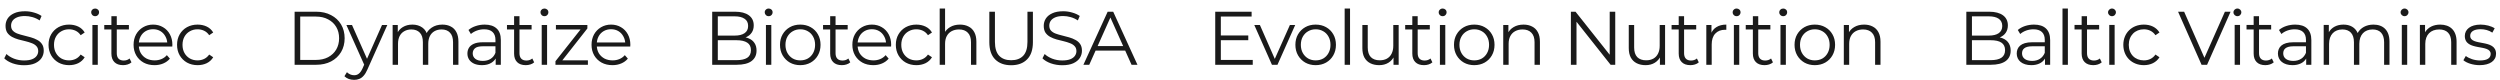
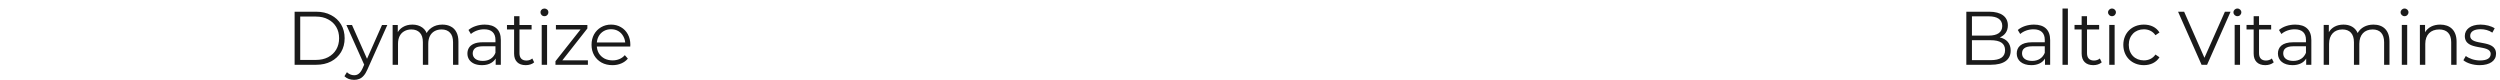
<svg xmlns="http://www.w3.org/2000/svg" width="1814" height="58" viewBox="0 0 1814 58" fill="none">
-   <path d="M17.385 47.33C14.525 47.33 11.775 46.872 9.135 45.955C6.532 45.002 4.515 43.792 3.085 42.325L4.68 39.19C6.037 40.51 7.852 41.628 10.125 42.545C12.435 43.425 14.855 43.865 17.385 43.865C19.805 43.865 21.767 43.572 23.27 42.985C24.81 42.362 25.928 41.537 26.625 40.51C27.358 39.483 27.725 38.347 27.725 37.1C27.725 35.597 27.285 34.387 26.405 33.47C25.562 32.553 24.443 31.838 23.05 31.325C21.657 30.775 20.117 30.298 18.43 29.895C16.743 29.492 15.057 29.07 13.37 28.63C11.683 28.153 10.125 27.53 8.695 26.76C7.302 25.99 6.165 24.982 5.285 23.735C4.442 22.452 4.02 20.783 4.02 18.73C4.02 16.823 4.515 15.082 5.505 13.505C6.532 11.892 8.09 10.608 10.18 9.655C12.27 8.665 14.947 8.17 18.21 8.17C20.373 8.17 22.518 8.482 24.645 9.105C26.772 9.692 28.605 10.517 30.145 11.58L28.77 14.825C27.12 13.725 25.36 12.918 23.49 12.405C21.657 11.892 19.878 11.635 18.155 11.635C15.845 11.635 13.938 11.947 12.435 12.57C10.932 13.193 9.813 14.037 9.08 15.1C8.383 16.127 8.035 17.3 8.035 18.62C8.035 20.123 8.457 21.333 9.3 22.25C10.18 23.167 11.317 23.882 12.71 24.395C14.14 24.908 15.698 25.367 17.385 25.77C19.072 26.173 20.74 26.613 22.39 27.09C24.077 27.567 25.617 28.19 27.01 28.96C28.44 29.693 29.577 30.683 30.42 31.93C31.3 33.177 31.74 34.808 31.74 36.825C31.74 38.695 31.227 40.437 30.2 42.05C29.173 43.627 27.597 44.91 25.47 45.9C23.38 46.853 20.685 47.33 17.385 47.33ZM50.123 47.275C47.263 47.275 44.696 46.652 42.423 45.405C40.186 44.122 38.426 42.38 37.143 40.18C35.86 37.943 35.218 35.395 35.218 32.535C35.218 29.638 35.86 27.09 37.143 24.89C38.426 22.69 40.186 20.967 42.423 19.72C44.696 18.473 47.263 17.85 50.123 17.85C52.58 17.85 54.798 18.327 56.778 19.28C58.758 20.233 60.316 21.663 61.453 23.57L58.538 25.55C57.548 24.083 56.32 23.002 54.853 22.305C53.386 21.608 51.791 21.26 50.068 21.26C48.015 21.26 46.163 21.737 44.513 22.69C42.863 23.607 41.561 24.908 40.608 26.595C39.655 28.282 39.178 30.262 39.178 32.535C39.178 34.808 39.655 36.788 40.608 38.475C41.561 40.162 42.863 41.482 44.513 42.435C46.163 43.352 48.015 43.81 50.068 43.81C51.791 43.81 53.386 43.462 54.853 42.765C56.32 42.068 57.548 41.005 58.538 39.575L61.453 41.555C60.316 43.425 58.758 44.855 56.778 45.845C54.798 46.798 52.58 47.275 50.123 47.275ZM67.044 47V18.125H70.949V47H67.044ZM69.024 11.745C68.218 11.745 67.539 11.47 66.989 10.92C66.439 10.37 66.164 9.71 66.164 8.94C66.164 8.17 66.439 7.528 66.989 7.015C67.539 6.465 68.218 6.19 69.024 6.19C69.831 6.19 70.509 6.447 71.059 6.96C71.609 7.473 71.884 8.115 71.884 8.885C71.884 9.692 71.609 10.37 71.059 10.92C70.546 11.47 69.868 11.745 69.024 11.745ZM89.295 47.275C86.582 47.275 84.492 46.542 83.025 45.075C81.558 43.608 80.825 41.537 80.825 38.86V11.745H84.73V38.64C84.73 40.327 85.152 41.628 85.995 42.545C86.875 43.462 88.122 43.92 89.735 43.92C91.458 43.92 92.888 43.425 94.025 42.435L95.4 45.24C94.63 45.937 93.695 46.45 92.595 46.78C91.532 47.11 90.432 47.275 89.295 47.275ZM75.655 21.37V18.125H93.53V21.37H75.655ZM112.103 47.275C109.096 47.275 106.456 46.652 104.183 45.405C101.91 44.122 100.131 42.38 98.848 40.18C97.565 37.943 96.923 35.395 96.923 32.535C96.923 29.675 97.528 27.145 98.738 24.945C99.985 22.745 101.671 21.022 103.798 19.775C105.961 18.492 108.381 17.85 111.058 17.85C113.771 17.85 116.173 18.473 118.263 19.72C120.39 20.93 122.058 22.653 123.268 24.89C124.478 27.09 125.083 29.638 125.083 32.535C125.083 32.718 125.065 32.92 125.028 33.14C125.028 33.323 125.028 33.525 125.028 33.745H99.893V30.83H122.938L121.398 31.985C121.398 29.895 120.94 28.043 120.023 26.43C119.143 24.78 117.933 23.497 116.393 22.58C114.853 21.663 113.075 21.205 111.058 21.205C109.078 21.205 107.3 21.663 105.723 22.58C104.146 23.497 102.918 24.78 102.038 26.43C101.158 28.08 100.718 29.968 100.718 32.095V32.7C100.718 34.9 101.195 36.843 102.148 38.53C103.138 40.18 104.495 41.482 106.218 42.435C107.978 43.352 109.976 43.81 112.213 43.81C113.973 43.81 115.605 43.498 117.108 42.875C118.648 42.252 119.968 41.298 121.068 40.015L123.268 42.545C121.985 44.085 120.371 45.258 118.428 46.065C116.521 46.872 114.413 47.275 112.103 47.275ZM143.372 47.275C140.512 47.275 137.945 46.652 135.672 45.405C133.435 44.122 131.675 42.38 130.392 40.18C129.108 37.943 128.467 35.395 128.467 32.535C128.467 29.638 129.108 27.09 130.392 24.89C131.675 22.69 133.435 20.967 135.672 19.72C137.945 18.473 140.512 17.85 143.372 17.85C145.828 17.85 148.047 18.327 150.027 19.28C152.007 20.233 153.565 21.663 154.702 23.57L151.787 25.55C150.797 24.083 149.568 23.002 148.102 22.305C146.635 21.608 145.04 21.26 143.317 21.26C141.263 21.26 139.412 21.737 137.762 22.69C136.112 23.607 134.81 24.908 133.857 26.595C132.903 28.282 132.427 30.262 132.427 32.535C132.427 34.808 132.903 36.788 133.857 38.475C134.81 40.162 136.112 41.482 137.762 42.435C139.412 43.352 141.263 43.81 143.317 43.81C145.04 43.81 146.635 43.462 148.102 42.765C149.568 42.068 150.797 41.005 151.787 39.575L154.702 41.555C153.565 43.425 152.007 44.855 150.027 45.845C148.047 46.798 145.828 47.275 143.372 47.275Z" fill="#1A1A1A" />
  <path d="M213.77 47V8.5H229.445C233.552 8.5 237.145 9.325 240.225 10.975C243.342 12.588 245.762 14.843 247.485 17.74C249.208 20.637 250.07 23.973 250.07 27.75C250.07 31.527 249.208 34.863 247.485 37.76C245.762 40.657 243.342 42.93 240.225 44.58C237.145 46.193 233.552 47 229.445 47H213.77ZM217.84 43.48H229.225C232.635 43.48 235.587 42.82 238.08 41.5C240.61 40.143 242.572 38.292 243.965 35.945C245.358 33.562 246.055 30.83 246.055 27.75C246.055 24.633 245.358 21.902 243.965 19.555C242.572 17.208 240.61 15.375 238.08 14.055C235.587 12.698 232.635 12.02 229.225 12.02H217.84V43.48ZM256.954 57.945C255.598 57.945 254.296 57.725 253.049 57.285C251.839 56.845 250.794 56.185 249.914 55.305L251.729 52.39C252.463 53.087 253.251 53.618 254.094 53.985C254.974 54.388 255.946 54.59 257.009 54.59C258.293 54.59 259.393 54.223 260.309 53.49C261.263 52.793 262.161 51.547 263.004 49.75L264.874 45.515L265.314 44.91L277.194 18.125H281.044L266.579 50.465C265.773 52.335 264.874 53.82 263.884 54.92C262.931 56.02 261.886 56.79 260.749 57.23C259.613 57.707 258.348 57.945 256.954 57.945ZM264.654 47.825L251.344 18.125H255.414L267.184 44.635L264.654 47.825ZM320.974 17.85C323.321 17.85 325.356 18.308 327.079 19.225C328.839 20.105 330.196 21.462 331.149 23.295C332.139 25.128 332.634 27.438 332.634 30.225V47H328.729V30.61C328.729 27.567 327.996 25.275 326.529 23.735C325.099 22.158 323.064 21.37 320.424 21.37C318.444 21.37 316.721 21.792 315.254 22.635C313.824 23.442 312.706 24.633 311.899 26.21C311.129 27.75 310.744 29.62 310.744 31.82V47H306.839V30.61C306.839 27.567 306.106 25.275 304.639 23.735C303.172 22.158 301.119 21.37 298.479 21.37C296.536 21.37 294.831 21.792 293.364 22.635C291.897 23.442 290.761 24.633 289.954 26.21C289.184 27.75 288.799 29.62 288.799 31.82V47H284.894V18.125H288.634V25.935L288.029 24.56C288.909 22.47 290.321 20.838 292.264 19.665C294.244 18.455 296.572 17.85 299.249 17.85C302.072 17.85 304.474 18.565 306.454 19.995C308.434 21.388 309.717 23.497 310.304 26.32L308.764 25.715C309.607 23.368 311.092 21.48 313.219 20.05C315.382 18.583 317.967 17.85 320.974 17.85ZM359.669 47V40.62L359.504 39.575V28.905C359.504 26.448 358.807 24.56 357.414 23.24C356.057 21.92 354.022 21.26 351.309 21.26C349.439 21.26 347.661 21.572 345.974 22.195C344.287 22.818 342.857 23.643 341.684 24.67L339.924 21.755C341.391 20.508 343.151 19.555 345.204 18.895C347.257 18.198 349.421 17.85 351.694 17.85C355.434 17.85 358.312 18.785 360.329 20.655C362.382 22.488 363.409 25.293 363.409 29.07V47H359.669ZM349.714 47.275C347.551 47.275 345.662 46.927 344.049 46.23C342.472 45.497 341.262 44.507 340.419 43.26C339.576 41.977 339.154 40.51 339.154 38.86C339.154 37.357 339.502 36 340.199 34.79C340.932 33.543 342.106 32.553 343.719 31.82C345.369 31.05 347.569 30.665 350.319 30.665H360.274V33.58H350.429C347.642 33.58 345.699 34.075 344.599 35.065C343.536 36.055 343.004 37.283 343.004 38.75C343.004 40.4 343.646 41.72 344.929 42.71C346.212 43.7 348.009 44.195 350.319 44.195C352.519 44.195 354.407 43.7 355.984 42.71C357.597 41.683 358.771 40.217 359.504 38.31L360.384 41.005C359.651 42.912 358.367 44.433 356.534 45.57C354.737 46.707 352.464 47.275 349.714 47.275ZM381.496 47.275C378.782 47.275 376.692 46.542 375.226 45.075C373.759 43.608 373.026 41.537 373.026 38.86V11.745H376.931V38.64C376.931 40.327 377.352 41.628 378.196 42.545C379.076 43.462 380.322 43.92 381.936 43.92C383.659 43.92 385.089 43.425 386.226 42.435L387.601 45.24C386.831 45.937 385.896 46.45 384.796 46.78C383.732 47.11 382.632 47.275 381.496 47.275ZM367.856 21.37V18.125H385.731V21.37H367.856ZM393.059 47V18.125H396.964V47H393.059ZM395.039 11.745C394.233 11.745 393.554 11.47 393.004 10.92C392.454 10.37 392.179 9.71 392.179 8.94C392.179 8.17 392.454 7.528 393.004 7.015C393.554 6.465 394.233 6.19 395.039 6.19C395.846 6.19 396.524 6.447 397.074 6.96C397.624 7.473 397.899 8.115 397.899 8.885C397.899 9.692 397.624 10.37 397.074 10.92C396.561 11.47 395.883 11.745 395.039 11.745ZM403.045 47V44.415L422.295 20.05L423.12 21.37H403.375V18.125H426.2V20.655L407.005 45.075L406.015 43.755H426.585V47H403.045ZM444.402 47.275C441.396 47.275 438.756 46.652 436.482 45.405C434.209 44.122 432.431 42.38 431.147 40.18C429.864 37.943 429.222 35.395 429.222 32.535C429.222 29.675 429.827 27.145 431.037 24.945C432.284 22.745 433.971 21.022 436.097 19.775C438.261 18.492 440.681 17.85 443.357 17.85C446.071 17.85 448.472 18.473 450.562 19.72C452.689 20.93 454.357 22.653 455.567 24.89C456.777 27.09 457.382 29.638 457.382 32.535C457.382 32.718 457.364 32.92 457.327 33.14C457.327 33.323 457.327 33.525 457.327 33.745H432.192V30.83H455.237L453.697 31.985C453.697 29.895 453.239 28.043 452.322 26.43C451.442 24.78 450.232 23.497 448.692 22.58C447.152 21.663 445.374 21.205 443.357 21.205C441.377 21.205 439.599 21.663 438.022 22.58C436.446 23.497 435.217 24.78 434.337 26.43C433.457 28.08 433.017 29.968 433.017 32.095V32.7C433.017 34.9 433.494 36.843 434.447 38.53C435.437 40.18 436.794 41.482 438.517 42.435C440.277 43.352 442.276 43.81 444.512 43.81C446.272 43.81 447.904 43.498 449.407 42.875C450.947 42.252 452.267 41.298 453.367 40.015L455.567 42.545C454.284 44.085 452.671 45.258 450.727 46.065C448.821 46.872 446.712 47.275 444.402 47.275Z" fill="#1A1A1A" />
-   <path d="M516.77 47V8.5H533.38C537.67 8.5 540.988 9.362 543.335 11.085C545.718 12.808 546.91 15.247 546.91 18.4C546.91 20.49 546.415 22.25 545.425 23.68C544.472 25.11 543.152 26.192 541.465 26.925C539.815 27.658 538 28.025 536.02 28.025L536.955 26.705C539.412 26.705 541.52 27.09 543.28 27.86C545.077 28.593 546.47 29.712 547.46 31.215C548.45 32.682 548.945 34.515 548.945 36.715C548.945 39.978 547.735 42.508 545.315 44.305C542.932 46.102 539.32 47 534.48 47H516.77ZM520.84 43.645H534.425C537.798 43.645 540.383 43.077 542.18 41.94C543.977 40.767 544.875 38.915 544.875 36.385C544.875 33.892 543.977 32.077 542.18 30.94C540.383 29.767 537.798 29.18 534.425 29.18H520.4V25.825H533.105C536.185 25.825 538.568 25.238 540.255 24.065C541.978 22.892 542.84 21.15 542.84 18.84C542.84 16.493 541.978 14.752 540.255 13.615C538.568 12.442 536.185 11.855 533.105 11.855H520.84V43.645ZM555.76 47V18.125H559.665V47H555.76ZM557.74 11.745C556.933 11.745 556.255 11.47 555.705 10.92C555.155 10.37 554.88 9.71 554.88 8.94C554.88 8.17 555.155 7.528 555.705 7.015C556.255 6.465 556.933 6.19 557.74 6.19C558.547 6.19 559.225 6.447 559.775 6.96C560.325 7.473 560.6 8.115 560.6 8.885C560.6 9.692 560.325 10.37 559.775 10.92C559.262 11.47 558.583 11.745 557.74 11.745ZM580.65 47.275C577.864 47.275 575.352 46.652 573.115 45.405C570.915 44.122 569.174 42.38 567.89 40.18C566.607 37.943 565.965 35.395 565.965 32.535C565.965 29.638 566.607 27.09 567.89 24.89C569.174 22.69 570.915 20.967 573.115 19.72C575.315 18.473 577.827 17.85 580.65 17.85C583.51 17.85 586.04 18.473 588.24 19.72C590.477 20.967 592.219 22.69 593.465 24.89C594.749 27.09 595.39 29.638 595.39 32.535C595.39 35.395 594.749 37.943 593.465 40.18C592.219 42.38 590.477 44.122 588.24 45.405C586.004 46.652 583.474 47.275 580.65 47.275ZM580.65 43.81C582.74 43.81 584.592 43.352 586.205 42.435C587.819 41.482 589.084 40.162 590 38.475C590.954 36.752 591.43 34.772 591.43 32.535C591.43 30.262 590.954 28.282 590 26.595C589.084 24.908 587.819 23.607 586.205 22.69C584.592 21.737 582.759 21.26 580.705 21.26C578.652 21.26 576.819 21.737 575.205 22.69C573.592 23.607 572.309 24.908 571.355 26.595C570.402 28.282 569.925 30.262 569.925 32.535C569.925 34.772 570.402 36.752 571.355 38.475C572.309 40.162 573.592 41.482 575.205 42.435C576.819 43.352 578.634 43.81 580.65 43.81ZM610.843 47.275C608.129 47.275 606.039 46.542 604.573 45.075C603.106 43.608 602.373 41.537 602.373 38.86V11.745H606.278V38.64C606.278 40.327 606.699 41.628 607.543 42.545C608.423 43.462 609.669 43.92 611.283 43.92C613.006 43.92 614.436 43.425 615.573 42.435L616.948 45.24C616.178 45.937 615.243 46.45 614.143 46.78C613.079 47.11 611.979 47.275 610.843 47.275ZM597.203 21.37V18.125H615.078V21.37H597.203ZM633.651 47.275C630.644 47.275 628.004 46.652 625.731 45.405C623.458 44.122 621.679 42.38 620.396 40.18C619.113 37.943 618.471 35.395 618.471 32.535C618.471 29.675 619.076 27.145 620.286 24.945C621.533 22.745 623.219 21.022 625.346 19.775C627.509 18.492 629.929 17.85 632.606 17.85C635.319 17.85 637.721 18.473 639.811 19.72C641.938 20.93 643.606 22.653 644.816 24.89C646.026 27.09 646.631 29.638 646.631 32.535C646.631 32.718 646.613 32.92 646.576 33.14C646.576 33.323 646.576 33.525 646.576 33.745H621.441V30.83H644.486L642.946 31.985C642.946 29.895 642.488 28.043 641.571 26.43C640.691 24.78 639.481 23.497 637.941 22.58C636.401 21.663 634.623 21.205 632.606 21.205C630.626 21.205 628.848 21.663 627.271 22.58C625.694 23.497 624.466 24.78 623.586 26.43C622.706 28.08 622.266 29.968 622.266 32.095V32.7C622.266 34.9 622.743 36.843 623.696 38.53C624.686 40.18 626.043 41.482 627.766 42.435C629.526 43.352 631.524 43.81 633.761 43.81C635.521 43.81 637.153 43.498 638.656 42.875C640.196 42.252 641.516 41.298 642.616 40.015L644.816 42.545C643.533 44.085 641.919 45.258 639.976 46.065C638.069 46.872 635.961 47.275 633.651 47.275ZM664.919 47.275C662.059 47.275 659.493 46.652 657.219 45.405C654.983 44.122 653.223 42.38 651.939 40.18C650.656 37.943 650.014 35.395 650.014 32.535C650.014 29.638 650.656 27.09 651.939 24.89C653.223 22.69 654.983 20.967 657.219 19.72C659.493 18.473 662.059 17.85 664.919 17.85C667.376 17.85 669.594 18.327 671.574 19.28C673.554 20.233 675.113 21.663 676.249 23.57L673.334 25.55C672.344 24.083 671.116 23.002 669.649 22.305C668.183 21.608 666.588 21.26 664.864 21.26C662.811 21.26 660.959 21.737 659.309 22.69C657.659 23.607 656.358 24.908 655.404 26.595C654.451 28.282 653.974 30.262 653.974 32.535C653.974 34.808 654.451 36.788 655.404 38.475C656.358 40.162 657.659 41.482 659.309 42.435C660.959 43.352 662.811 43.81 664.864 43.81C666.588 43.81 668.183 43.462 669.649 42.765C671.116 42.068 672.344 41.005 673.334 39.575L676.249 41.555C675.113 43.425 673.554 44.855 671.574 45.845C669.594 46.798 667.376 47.275 664.919 47.275ZM696.581 17.85C698.928 17.85 700.981 18.308 702.741 19.225C704.538 20.105 705.931 21.462 706.921 23.295C707.948 25.128 708.461 27.438 708.461 30.225V47H704.556V30.61C704.556 27.567 703.786 25.275 702.246 23.735C700.743 22.158 698.616 21.37 695.866 21.37C693.813 21.37 692.016 21.792 690.476 22.635C688.973 23.442 687.799 24.633 686.956 26.21C686.149 27.75 685.746 29.62 685.746 31.82V47H681.841V6.19H685.746V26.045L684.976 24.56C685.893 22.47 687.359 20.838 689.376 19.665C691.393 18.455 693.794 17.85 696.581 17.85ZM733.694 47.33C728.781 47.33 724.912 45.918 722.089 43.095C719.266 40.272 717.854 36.092 717.854 30.555V8.5H721.924V30.39C721.924 34.937 722.951 38.292 725.004 40.455C727.057 42.618 729.954 43.7 733.694 43.7C737.471 43.7 740.386 42.618 742.439 40.455C744.492 38.292 745.519 34.937 745.519 30.39V8.5H749.479V30.555C749.479 36.092 748.067 40.272 745.244 43.095C742.457 45.918 738.607 47.33 733.694 47.33ZM770.708 47.33C767.848 47.33 765.098 46.872 762.458 45.955C759.855 45.002 757.838 43.792 756.408 42.325L758.003 39.19C759.36 40.51 761.175 41.628 763.448 42.545C765.758 43.425 768.178 43.865 770.708 43.865C773.128 43.865 775.09 43.572 776.593 42.985C778.133 42.362 779.252 41.537 779.948 40.51C780.682 39.483 781.048 38.347 781.048 37.1C781.048 35.597 780.608 34.387 779.728 33.47C778.885 32.553 777.767 31.838 776.373 31.325C774.98 30.775 773.44 30.298 771.753 29.895C770.067 29.492 768.38 29.07 766.693 28.63C765.007 28.153 763.448 27.53 762.018 26.76C760.625 25.99 759.488 24.982 758.608 23.735C757.765 22.452 757.343 20.783 757.343 18.73C757.343 16.823 757.838 15.082 758.828 13.505C759.855 11.892 761.413 10.608 763.503 9.655C765.593 8.665 768.27 8.17 771.533 8.17C773.697 8.17 775.842 8.482 777.968 9.105C780.095 9.692 781.928 10.517 783.468 11.58L782.093 14.825C780.443 13.725 778.683 12.918 776.813 12.405C774.98 11.892 773.202 11.635 771.478 11.635C769.168 11.635 767.262 11.947 765.758 12.57C764.255 13.193 763.137 14.037 762.403 15.1C761.707 16.127 761.358 17.3 761.358 18.62C761.358 20.123 761.78 21.333 762.623 22.25C763.503 23.167 764.64 23.882 766.033 24.395C767.463 24.908 769.022 25.367 770.708 25.77C772.395 26.173 774.063 26.613 775.713 27.09C777.4 27.567 778.94 28.19 780.333 28.96C781.763 29.693 782.9 30.683 783.743 31.93C784.623 33.177 785.063 34.808 785.063 36.825C785.063 38.695 784.55 40.437 783.523 42.05C782.497 43.627 780.92 44.91 778.793 45.9C776.703 46.853 774.008 47.33 770.708 47.33ZM786.121 47L803.721 8.5H807.736L825.336 47H821.046L804.876 10.865H806.526L790.356 47H786.121ZM793.051 36.715L794.261 33.415H816.646L817.856 36.715H793.051Z" fill="#1A1A1A" />
-   <path d="M885.4 25.715H905.75V29.18H885.4V25.715ZM885.84 43.48H908.995V47H881.77V8.5H908.17V12.02H885.84V43.48ZM922.921 47L910.106 18.125H914.176L925.946 44.91H924.021L935.956 18.125H939.806L926.936 47H922.921ZM954.62 47.275C951.833 47.275 949.322 46.652 947.085 45.405C944.885 44.122 943.143 42.38 941.86 40.18C940.577 37.943 939.935 35.395 939.935 32.535C939.935 29.638 940.577 27.09 941.86 24.89C943.143 22.69 944.885 20.967 947.085 19.72C949.285 18.473 951.797 17.85 954.62 17.85C957.48 17.85 960.01 18.473 962.21 19.72C964.447 20.967 966.188 22.69 967.435 24.89C968.718 27.09 969.36 29.638 969.36 32.535C969.36 35.395 968.718 37.943 967.435 40.18C966.188 42.38 964.447 44.122 962.21 45.405C959.973 46.652 957.443 47.275 954.62 47.275ZM954.62 43.81C956.71 43.81 958.562 43.352 960.175 42.435C961.788 41.482 963.053 40.162 963.97 38.475C964.923 36.752 965.4 34.772 965.4 32.535C965.4 30.262 964.923 28.282 963.97 26.595C963.053 24.908 961.788 23.607 960.175 22.69C958.562 21.737 956.728 21.26 954.675 21.26C952.622 21.26 950.788 21.737 949.175 22.69C947.562 23.607 946.278 24.908 945.325 26.595C944.372 28.282 943.895 30.262 943.895 32.535C943.895 34.772 944.372 36.752 945.325 38.475C946.278 40.162 947.562 41.482 949.175 42.435C950.788 43.352 952.603 43.81 954.62 43.81ZM975.683 47V6.19H979.588V47H975.683ZM1000.74 47.275C998.281 47.275 996.136 46.817 994.303 45.9C992.47 44.983 991.04 43.608 990.013 41.775C989.023 39.942 988.528 37.65 988.528 34.9V18.125H992.433V34.46C992.433 37.54 993.185 39.868 994.688 41.445C996.228 42.985 998.373 43.755 1001.12 43.755C1003.14 43.755 1004.88 43.352 1006.35 42.545C1007.85 41.702 1008.99 40.492 1009.76 38.915C1010.56 37.338 1010.97 35.45 1010.97 33.25V18.125H1014.87V47H1011.13V39.08L1011.74 40.51C1010.82 42.637 1009.39 44.305 1007.45 45.515C1005.54 46.688 1003.3 47.275 1000.74 47.275ZM1033.24 47.275C1030.52 47.275 1028.43 46.542 1026.97 45.075C1025.5 43.608 1024.77 41.537 1024.77 38.86V11.745H1028.67V38.64C1028.67 40.327 1029.09 41.628 1029.94 42.545C1030.82 43.462 1032.06 43.92 1033.68 43.92C1035.4 43.92 1036.83 43.425 1037.97 42.435L1039.34 45.24C1038.57 45.937 1037.64 46.45 1036.54 46.78C1035.47 47.11 1034.37 47.275 1033.24 47.275ZM1019.6 21.37V18.125H1037.47V21.37H1019.6ZM1044.8 47V18.125H1048.7V47H1044.8ZM1046.78 11.745C1045.97 11.745 1045.29 11.47 1044.74 10.92C1044.19 10.37 1043.92 9.71 1043.92 8.94C1043.92 8.17 1044.19 7.528 1044.74 7.015C1045.29 6.465 1045.97 6.19 1046.78 6.19C1047.59 6.19 1048.26 6.447 1048.81 6.96C1049.36 7.473 1049.64 8.115 1049.64 8.885C1049.64 9.692 1049.36 10.37 1048.81 10.92C1048.3 11.47 1047.62 11.745 1046.78 11.745ZM1069.69 47.275C1066.9 47.275 1064.39 46.652 1062.16 45.405C1059.96 44.122 1058.21 42.38 1056.93 40.18C1055.65 37.943 1055.01 35.395 1055.01 32.535C1055.01 29.638 1055.65 27.09 1056.93 24.89C1058.21 22.69 1059.96 20.967 1062.16 19.72C1064.36 18.473 1066.87 17.85 1069.69 17.85C1072.55 17.85 1075.08 18.473 1077.28 19.72C1079.52 20.967 1081.26 22.69 1082.51 24.89C1083.79 27.09 1084.43 29.638 1084.43 32.535C1084.43 35.395 1083.79 37.943 1082.51 40.18C1081.26 42.38 1079.52 44.122 1077.28 45.405C1075.04 46.652 1072.51 47.275 1069.69 47.275ZM1069.69 43.81C1071.78 43.81 1073.63 43.352 1075.25 42.435C1076.86 41.482 1078.12 40.162 1079.04 38.475C1079.99 36.752 1080.47 34.772 1080.47 32.535C1080.47 30.262 1079.99 28.282 1079.04 26.595C1078.12 24.908 1076.86 23.607 1075.25 22.69C1073.63 21.737 1071.8 21.26 1069.75 21.26C1067.69 21.26 1065.86 21.737 1064.25 22.69C1062.63 23.607 1061.35 24.908 1060.4 26.595C1059.44 28.282 1058.97 30.262 1058.97 32.535C1058.97 34.772 1059.44 36.752 1060.4 38.475C1061.35 40.162 1062.63 41.482 1064.25 42.435C1065.86 43.352 1067.67 43.81 1069.69 43.81ZM1105.49 17.85C1107.84 17.85 1109.89 18.308 1111.65 19.225C1113.45 20.105 1114.84 21.462 1115.83 23.295C1116.86 25.128 1117.37 27.438 1117.37 30.225V47H1113.47V30.61C1113.47 27.567 1112.7 25.275 1111.16 23.735C1109.65 22.158 1107.53 21.37 1104.78 21.37C1102.72 21.37 1100.93 21.792 1099.39 22.635C1097.88 23.442 1096.71 24.633 1095.87 26.21C1095.06 27.75 1094.66 29.62 1094.66 31.82V47H1090.75V18.125H1094.49V26.045L1093.89 24.56C1094.8 22.47 1096.27 20.838 1098.29 19.665C1100.3 18.455 1102.71 17.85 1105.49 17.85ZM1139.84 47V8.5H1143.2L1169.76 41.94H1168V8.5H1172.02V47H1168.66L1142.15 13.56H1143.91V47H1139.84ZM1194.04 47.275C1191.58 47.275 1189.44 46.817 1187.61 45.9C1185.77 44.983 1184.34 43.608 1183.32 41.775C1182.33 39.942 1181.83 37.65 1181.83 34.9V18.125H1185.74V34.46C1185.74 37.54 1186.49 39.868 1187.99 41.445C1189.53 42.985 1191.68 43.755 1194.43 43.755C1196.44 43.755 1198.18 43.352 1199.65 42.545C1201.15 41.702 1202.29 40.492 1203.06 38.915C1203.87 37.338 1204.27 35.45 1204.27 33.25V18.125H1208.18V47H1204.44V39.08L1205.04 40.51C1204.12 42.637 1202.69 44.305 1200.75 45.515C1198.84 46.688 1196.61 47.275 1194.04 47.275ZM1226.54 47.275C1223.83 47.275 1221.74 46.542 1220.27 45.075C1218.8 43.608 1218.07 41.537 1218.07 38.86V11.745H1221.97V38.64C1221.97 40.327 1222.4 41.628 1223.24 42.545C1224.12 43.462 1225.37 43.92 1226.98 43.92C1228.7 43.92 1230.13 43.425 1231.27 42.435L1232.64 45.24C1231.87 45.937 1230.94 46.45 1229.84 46.78C1228.78 47.11 1227.68 47.275 1226.54 47.275ZM1212.9 21.37V18.125H1230.77V21.37H1212.9ZM1238.1 47V18.125H1241.84V25.99L1241.46 24.615C1242.27 22.415 1243.62 20.747 1245.53 19.61C1247.44 18.437 1249.8 17.85 1252.62 17.85V21.645C1252.48 21.645 1252.33 21.645 1252.18 21.645C1252.04 21.608 1251.89 21.59 1251.74 21.59C1248.7 21.59 1246.32 22.525 1244.59 24.395C1242.87 26.228 1242.01 28.85 1242.01 32.26V47H1238.1ZM1258.1 47V18.125H1262V47H1258.1ZM1260.08 11.745C1259.27 11.745 1258.59 11.47 1258.04 10.92C1257.49 10.37 1257.22 9.71 1257.22 8.94C1257.22 8.17 1257.49 7.528 1258.04 7.015C1258.59 6.465 1259.27 6.19 1260.08 6.19C1260.89 6.19 1261.56 6.447 1262.11 6.96C1262.66 7.473 1262.94 8.115 1262.94 8.885C1262.94 9.692 1262.66 10.37 1262.11 10.92C1261.6 11.47 1260.92 11.745 1260.08 11.745ZM1280.35 47.275C1277.64 47.275 1275.55 46.542 1274.08 45.075C1272.61 43.608 1271.88 41.537 1271.88 38.86V11.745H1275.78V38.64C1275.78 40.327 1276.21 41.628 1277.05 42.545C1277.93 43.462 1279.18 43.92 1280.79 43.92C1282.51 43.92 1283.94 43.425 1285.08 42.435L1286.45 45.24C1285.68 45.937 1284.75 46.45 1283.65 46.78C1282.59 47.11 1281.49 47.275 1280.35 47.275ZM1266.71 21.37V18.125H1284.58V21.37H1266.71ZM1291.91 47V18.125H1295.82V47H1291.91ZM1293.89 11.745C1293.09 11.745 1292.41 11.47 1291.86 10.92C1291.31 10.37 1291.03 9.71 1291.03 8.94C1291.03 8.17 1291.31 7.528 1291.86 7.015C1292.41 6.465 1293.09 6.19 1293.89 6.19C1294.7 6.19 1295.38 6.447 1295.93 6.96C1296.48 7.473 1296.75 8.115 1296.75 8.885C1296.75 9.692 1296.48 10.37 1295.93 10.92C1295.41 11.47 1294.74 11.745 1293.89 11.745ZM1316.8 47.275C1314.02 47.275 1311.51 46.652 1309.27 45.405C1307.07 44.122 1305.33 42.38 1304.04 40.18C1302.76 37.943 1302.12 35.395 1302.12 32.535C1302.12 29.638 1302.76 27.09 1304.04 24.89C1305.33 22.69 1307.07 20.967 1309.27 19.72C1311.47 18.473 1313.98 17.85 1316.8 17.85C1319.66 17.85 1322.19 18.473 1324.39 19.72C1326.63 20.967 1328.37 22.69 1329.62 24.89C1330.9 27.09 1331.54 29.638 1331.54 32.535C1331.54 35.395 1330.9 37.943 1329.62 40.18C1328.37 42.38 1326.63 44.122 1324.39 45.405C1322.16 46.652 1319.63 47.275 1316.8 47.275ZM1316.8 43.81C1318.89 43.81 1320.75 43.352 1322.36 42.435C1323.97 41.482 1325.24 40.162 1326.15 38.475C1327.11 36.752 1327.58 34.772 1327.58 32.535C1327.58 30.262 1327.11 28.282 1326.15 26.595C1325.24 24.908 1323.97 23.607 1322.36 22.69C1320.75 21.737 1318.91 21.26 1316.86 21.26C1314.81 21.26 1312.97 21.737 1311.36 22.69C1309.75 23.607 1308.46 24.908 1307.51 26.595C1306.56 28.282 1306.08 30.262 1306.08 32.535C1306.08 34.772 1306.56 36.752 1307.51 38.475C1308.46 40.162 1309.75 41.482 1311.36 42.435C1312.97 43.352 1314.79 43.81 1316.8 43.81ZM1352.61 17.85C1354.95 17.85 1357.01 18.308 1358.77 19.225C1360.56 20.105 1361.96 21.462 1362.95 23.295C1363.97 25.128 1364.49 27.438 1364.49 30.225V47H1360.58V30.61C1360.58 27.567 1359.81 25.275 1358.27 23.735C1356.77 22.158 1354.64 21.37 1351.89 21.37C1349.84 21.37 1348.04 21.792 1346.5 22.635C1345 23.442 1343.82 24.633 1342.98 26.21C1342.17 27.75 1341.77 29.62 1341.77 31.82V47H1337.87V18.125H1341.61V26.045L1341 24.56C1341.92 22.47 1343.38 20.838 1345.4 19.665C1347.42 18.455 1349.82 17.85 1352.61 17.85Z" fill="#1A1A1A" />
  <path d="M1451.03 27.145C1455.98 28.245 1458.95 31.49 1458.95 36.715C1458.95 43.26 1454.11 47 1444.48 47H1426.77V8.5H1443.38C1451.96 8.5 1456.91 12.13 1456.91 18.4C1456.91 22.8 1454.55 25.715 1451.03 27.145ZM1443.11 11.855H1430.84V25.825H1443.11C1449.27 25.825 1452.84 23.46 1452.84 18.84C1452.84 14.22 1449.27 11.855 1443.11 11.855ZM1444.43 43.645C1451.19 43.645 1454.88 41.445 1454.88 36.385C1454.88 31.38 1451.19 29.18 1444.43 29.18H1430.84V43.645H1444.43ZM1475.88 17.85C1483.36 17.85 1487.59 21.59 1487.59 29.07V47H1483.85V42.49C1482.09 45.46 1478.68 47.275 1473.9 47.275C1467.35 47.275 1463.34 43.865 1463.34 38.86C1463.34 34.405 1466.2 30.665 1474.5 30.665H1483.69V28.905C1483.69 23.955 1480.88 21.26 1475.49 21.26C1471.75 21.26 1468.23 22.58 1465.87 24.67L1464.11 21.755C1467.02 19.28 1471.31 17.85 1475.88 17.85ZM1474.5 44.195C1478.9 44.195 1482.15 42.105 1483.69 38.31V33.58H1474.61C1469 33.58 1467.19 35.78 1467.19 38.75C1467.19 42.105 1469.88 44.195 1474.5 44.195ZM1496.55 47V6.19H1500.46V47H1496.55ZM1523.64 42.435L1525.01 45.24C1523.47 46.615 1521.16 47.275 1518.91 47.275C1513.46 47.275 1510.44 44.195 1510.44 38.86V21.37H1505.27V18.07H1510.44V11.745H1514.34V18.07H1523.14V21.37H1514.34V38.64C1514.34 42.05 1516.1 43.92 1519.35 43.92C1520.94 43.92 1522.54 43.425 1523.64 42.435ZM1532.45 11.745C1530.86 11.745 1529.59 10.48 1529.59 8.94C1529.59 7.455 1530.86 6.19 1532.45 6.19C1534.05 6.19 1535.31 7.4 1535.31 8.885C1535.31 10.48 1534.1 11.745 1532.45 11.745ZM1530.47 47V18.07H1534.38V47H1530.47ZM1555.58 47.275C1546.95 47.275 1540.68 41.17 1540.68 32.535C1540.68 23.9 1546.95 17.85 1555.58 17.85C1560.48 17.85 1564.6 19.775 1566.91 23.57L1564 25.55C1562.02 22.635 1558.94 21.26 1555.58 21.26C1549.26 21.26 1544.64 25.77 1544.64 32.535C1544.64 39.355 1549.26 43.81 1555.58 43.81C1558.94 43.81 1562.02 42.49 1564 39.575L1566.91 41.555C1564.6 45.295 1560.48 47.275 1555.58 47.275ZM1614.39 8.5H1618.51L1601.46 47H1597.45L1580.4 8.5H1584.8L1599.54 41.94L1614.39 8.5ZM1623.45 11.745C1621.85 11.745 1620.59 10.48 1620.59 8.94C1620.59 7.455 1621.85 6.19 1623.45 6.19C1625.04 6.19 1626.31 7.4 1626.31 8.885C1626.31 10.48 1625.1 11.745 1623.45 11.745ZM1621.47 47V18.07H1625.37V47H1621.47ZM1648.45 42.435L1649.82 45.24C1648.28 46.615 1645.97 47.275 1643.72 47.275C1638.27 47.275 1635.25 44.195 1635.25 38.86V21.37H1630.08V18.07H1635.25V11.745H1639.15V18.07H1647.95V21.37H1639.15V38.64C1639.15 42.05 1640.91 43.92 1644.16 43.92C1645.75 43.92 1647.35 43.425 1648.45 42.435ZM1665.4 17.85C1672.88 17.85 1677.11 21.59 1677.11 29.07V47H1673.37V42.49C1671.61 45.46 1668.2 47.275 1663.42 47.275C1656.87 47.275 1652.86 43.865 1652.86 38.86C1652.86 34.405 1655.72 30.665 1664.02 30.665H1673.21V28.905C1673.21 23.955 1670.4 21.26 1665.01 21.26C1661.27 21.26 1657.75 22.58 1655.39 24.67L1653.63 21.755C1656.54 19.28 1660.83 17.85 1665.4 17.85ZM1664.02 44.195C1668.42 44.195 1671.67 42.105 1673.21 38.31V33.58H1664.13C1658.52 33.58 1656.71 35.78 1656.71 38.75C1656.71 42.105 1659.4 44.195 1664.02 44.195ZM1722.15 17.85C1729.19 17.85 1733.81 21.92 1733.81 30.225V47H1729.91V30.61C1729.91 24.505 1726.83 21.37 1721.6 21.37C1715.66 21.37 1711.92 25.22 1711.92 31.82V47H1708.02V30.61C1708.02 24.505 1704.94 21.37 1699.66 21.37C1693.77 21.37 1689.98 25.22 1689.98 31.82V47H1686.07V18.07H1689.81V23.35C1691.85 19.885 1695.59 17.85 1700.43 17.85C1705.21 17.85 1708.95 19.885 1710.71 23.955C1712.8 20.215 1716.93 17.85 1722.15 17.85ZM1744.73 11.745C1743.14 11.745 1741.87 10.48 1741.87 8.94C1741.87 7.455 1743.14 6.19 1744.73 6.19C1746.33 6.19 1747.59 7.4 1747.59 8.885C1747.59 10.48 1746.38 11.745 1744.73 11.745ZM1742.75 47V18.07H1746.66V47H1742.75ZM1770.61 17.85C1777.65 17.85 1782.49 21.92 1782.49 30.225V47H1778.59V30.61C1778.59 24.505 1775.4 21.37 1769.9 21.37C1763.68 21.37 1759.78 25.22 1759.78 31.82V47H1755.87V18.07H1759.61V23.405C1761.7 19.885 1765.61 17.85 1770.61 17.85ZM1799.2 47.275C1794.41 47.275 1789.79 45.735 1787.43 43.7L1789.19 40.62C1791.5 42.435 1795.4 43.865 1799.47 43.865C1804.97 43.865 1807.23 41.995 1807.23 39.135C1807.23 31.6 1788.47 37.54 1788.47 26.1C1788.47 21.37 1792.54 17.85 1799.91 17.85C1803.65 17.85 1807.72 18.895 1810.14 20.545L1808.44 23.68C1805.91 21.92 1802.88 21.205 1799.91 21.205C1794.69 21.205 1792.38 23.24 1792.38 25.99C1792.38 33.8 1811.13 27.915 1811.13 39.025C1811.13 44.03 1806.73 47.275 1799.2 47.275Z" fill="#1A1A1A" />
</svg>